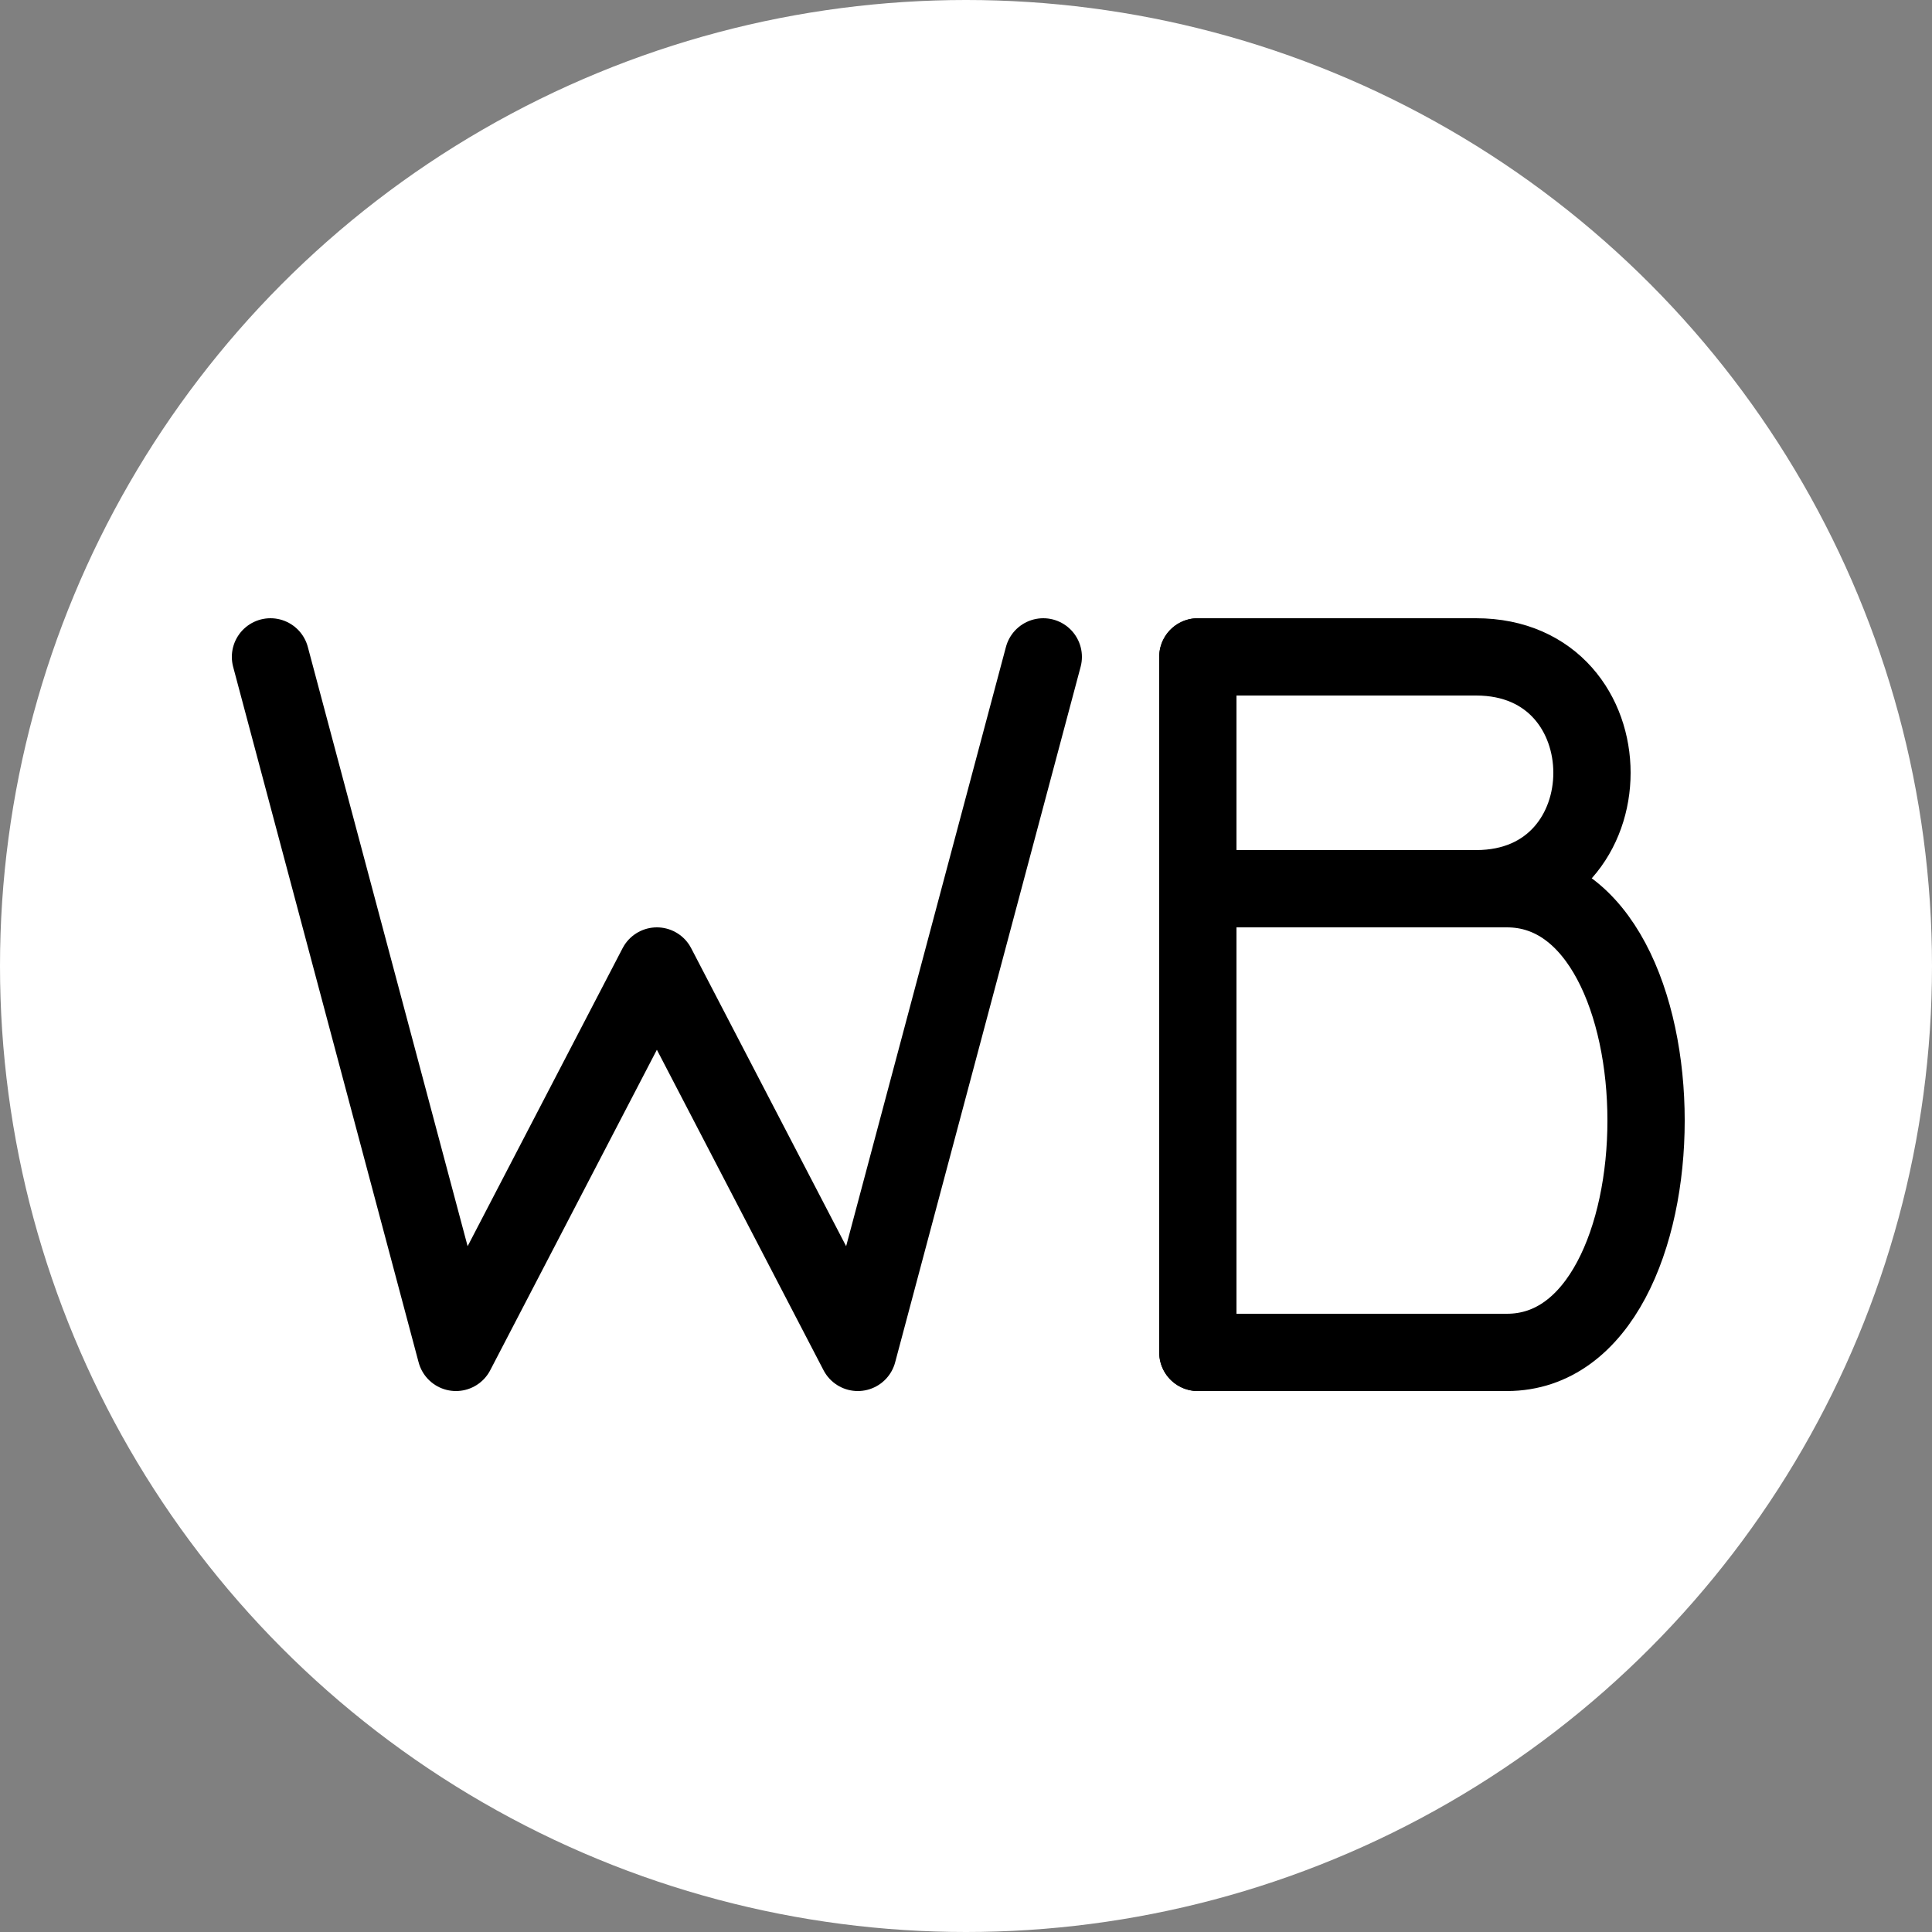
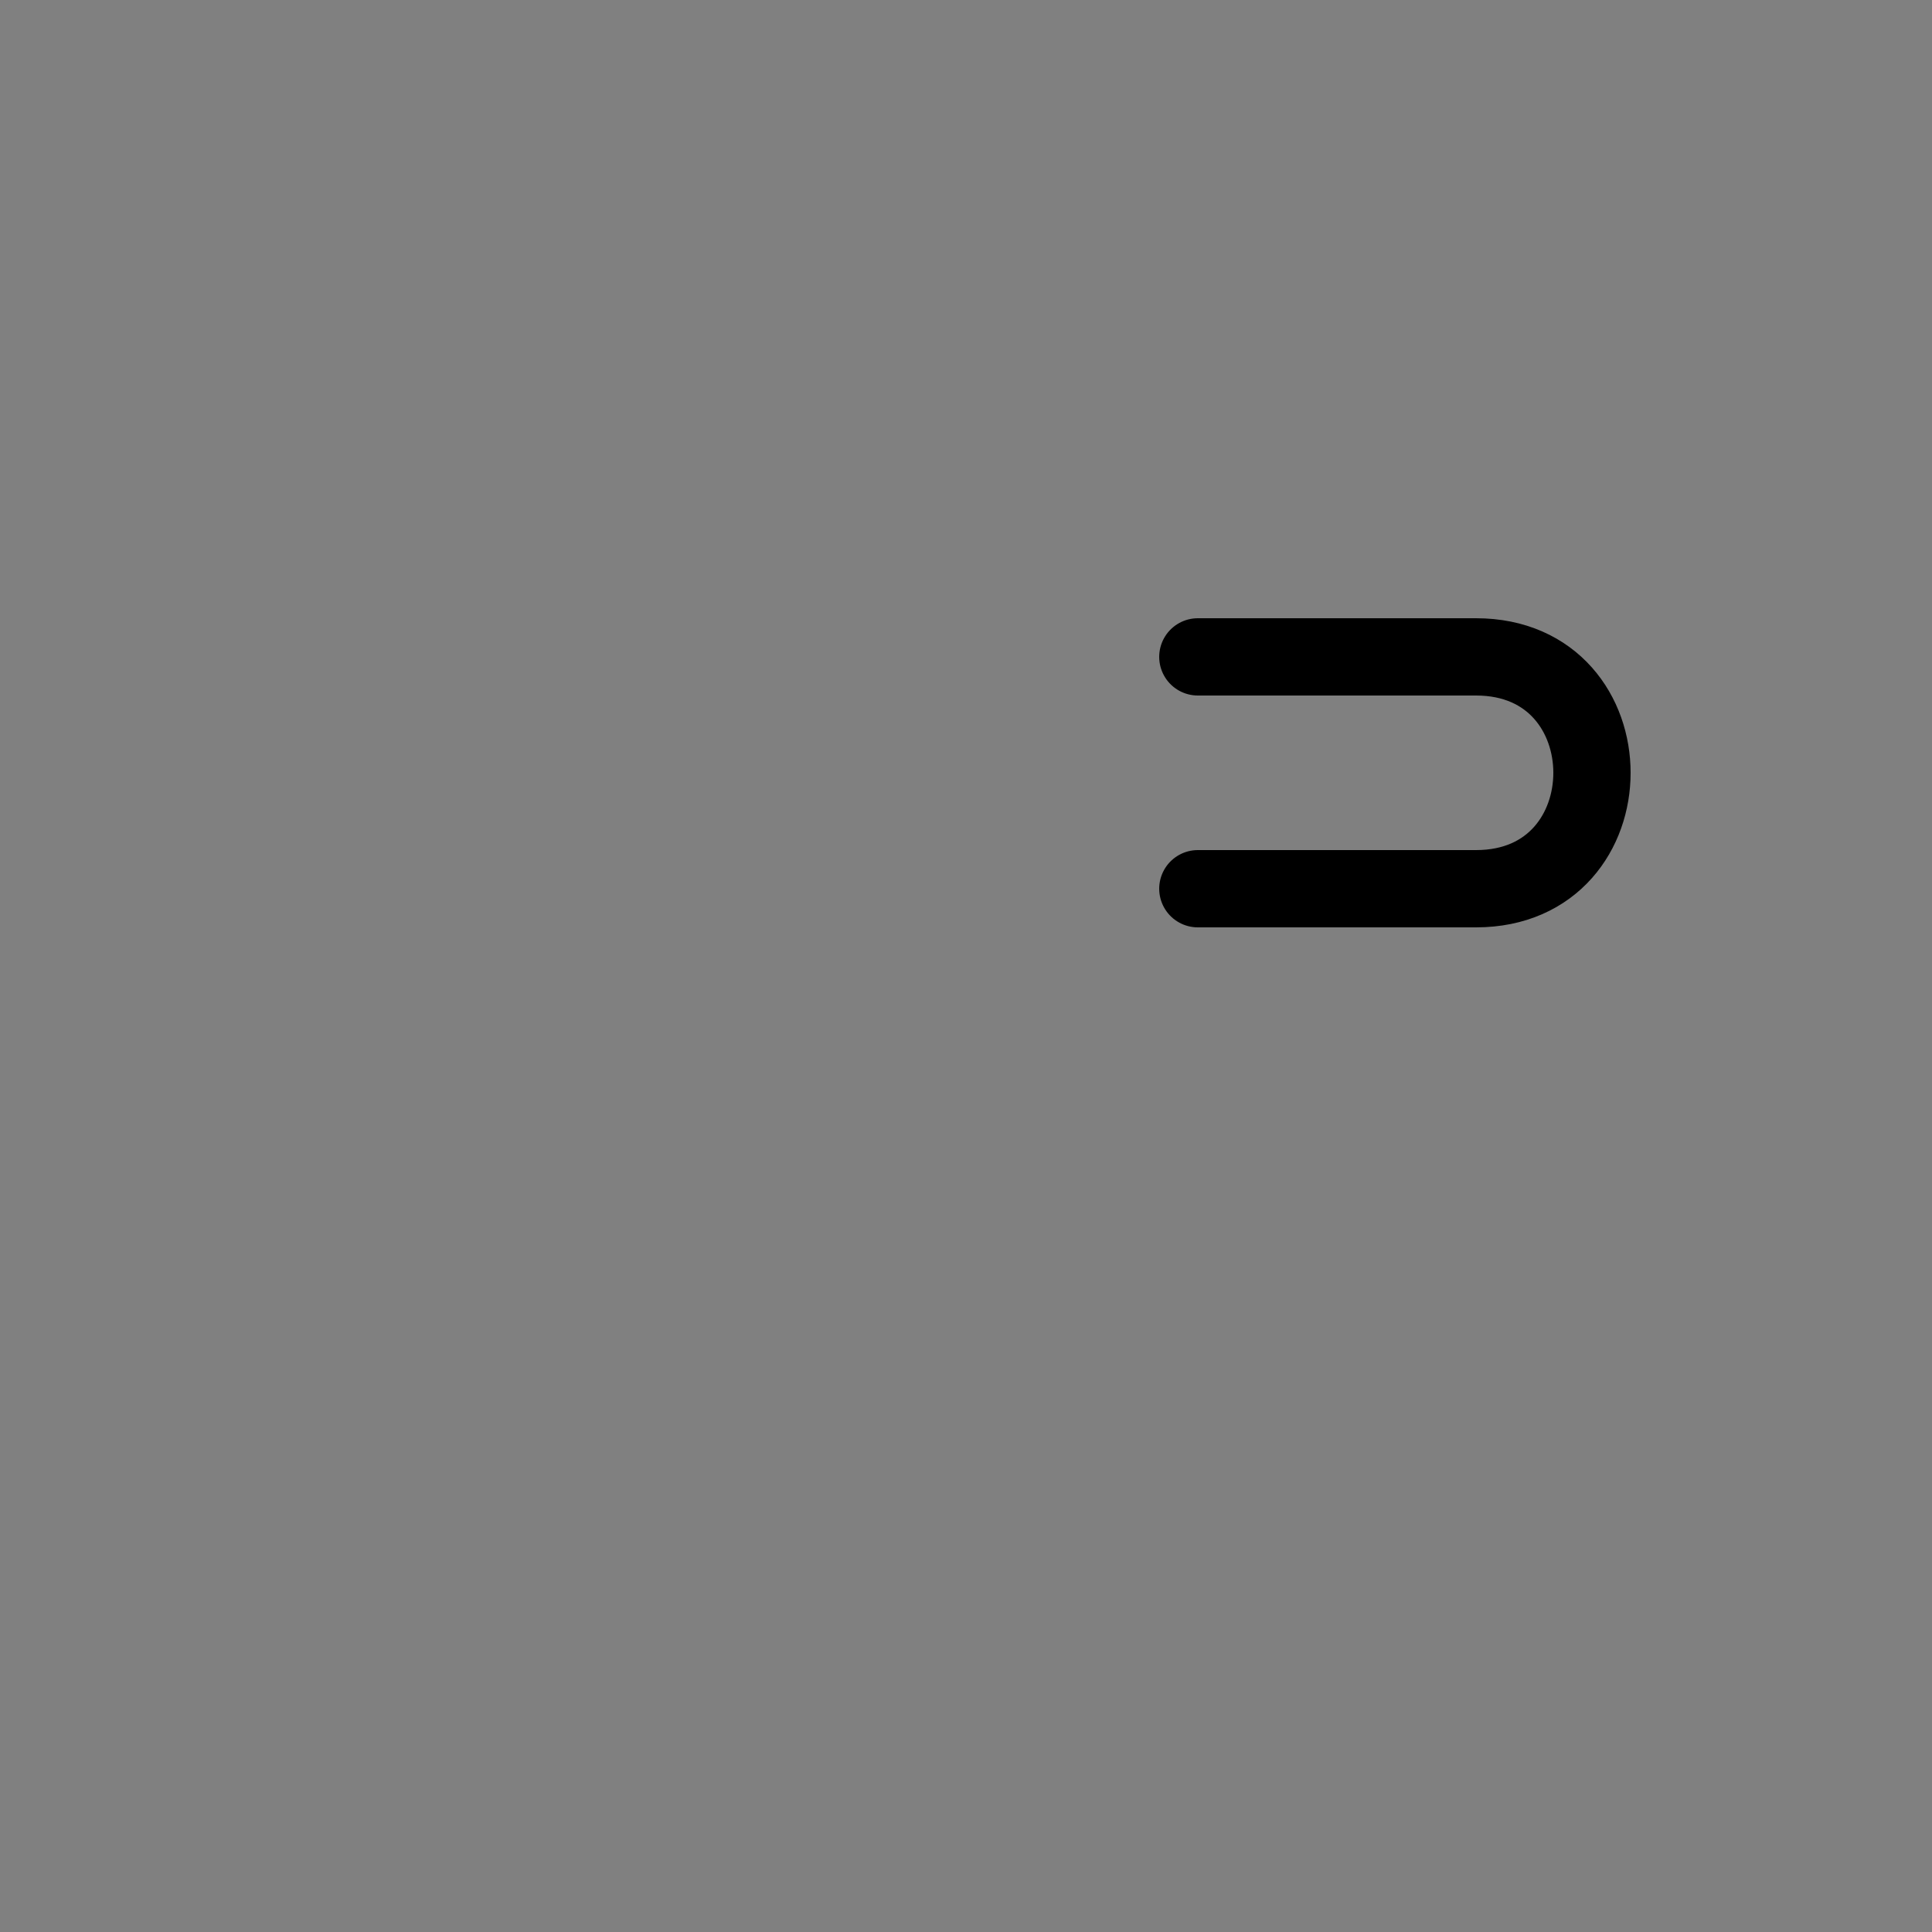
<svg xmlns="http://www.w3.org/2000/svg" viewBox="0 0 100 100">
  <rect x="0" y="0" width="100" height="100" fill="#808080" stroke="none" />
-   <circle cx="50" cy="50" r="50" fill="white" />
  <g transform="translate(6, 22) scale(0.8)">
-     <path d="M10 15 L22 60 L35 35 L48 60 L60 15" stroke="#000000" stroke-width="5" fill="none" stroke-linejoin="round" stroke-linecap="round" />
-     <path d="M70 15 L70 60" stroke="#000000" stroke-width="5" fill="none" stroke-linecap="round" />
    <path d="M70 15 L88 15 C98 15 98 30 88 30 L70 30" stroke="#000000" stroke-width="5" fill="none" stroke-linejoin="round" stroke-linecap="round" />
-     <path d="M70 30 L90 30 C102 30 102 60 90 60 L70 60" stroke="#000000" stroke-width="5" fill="none" stroke-linejoin="round" stroke-linecap="round" />
  </g>
</svg>